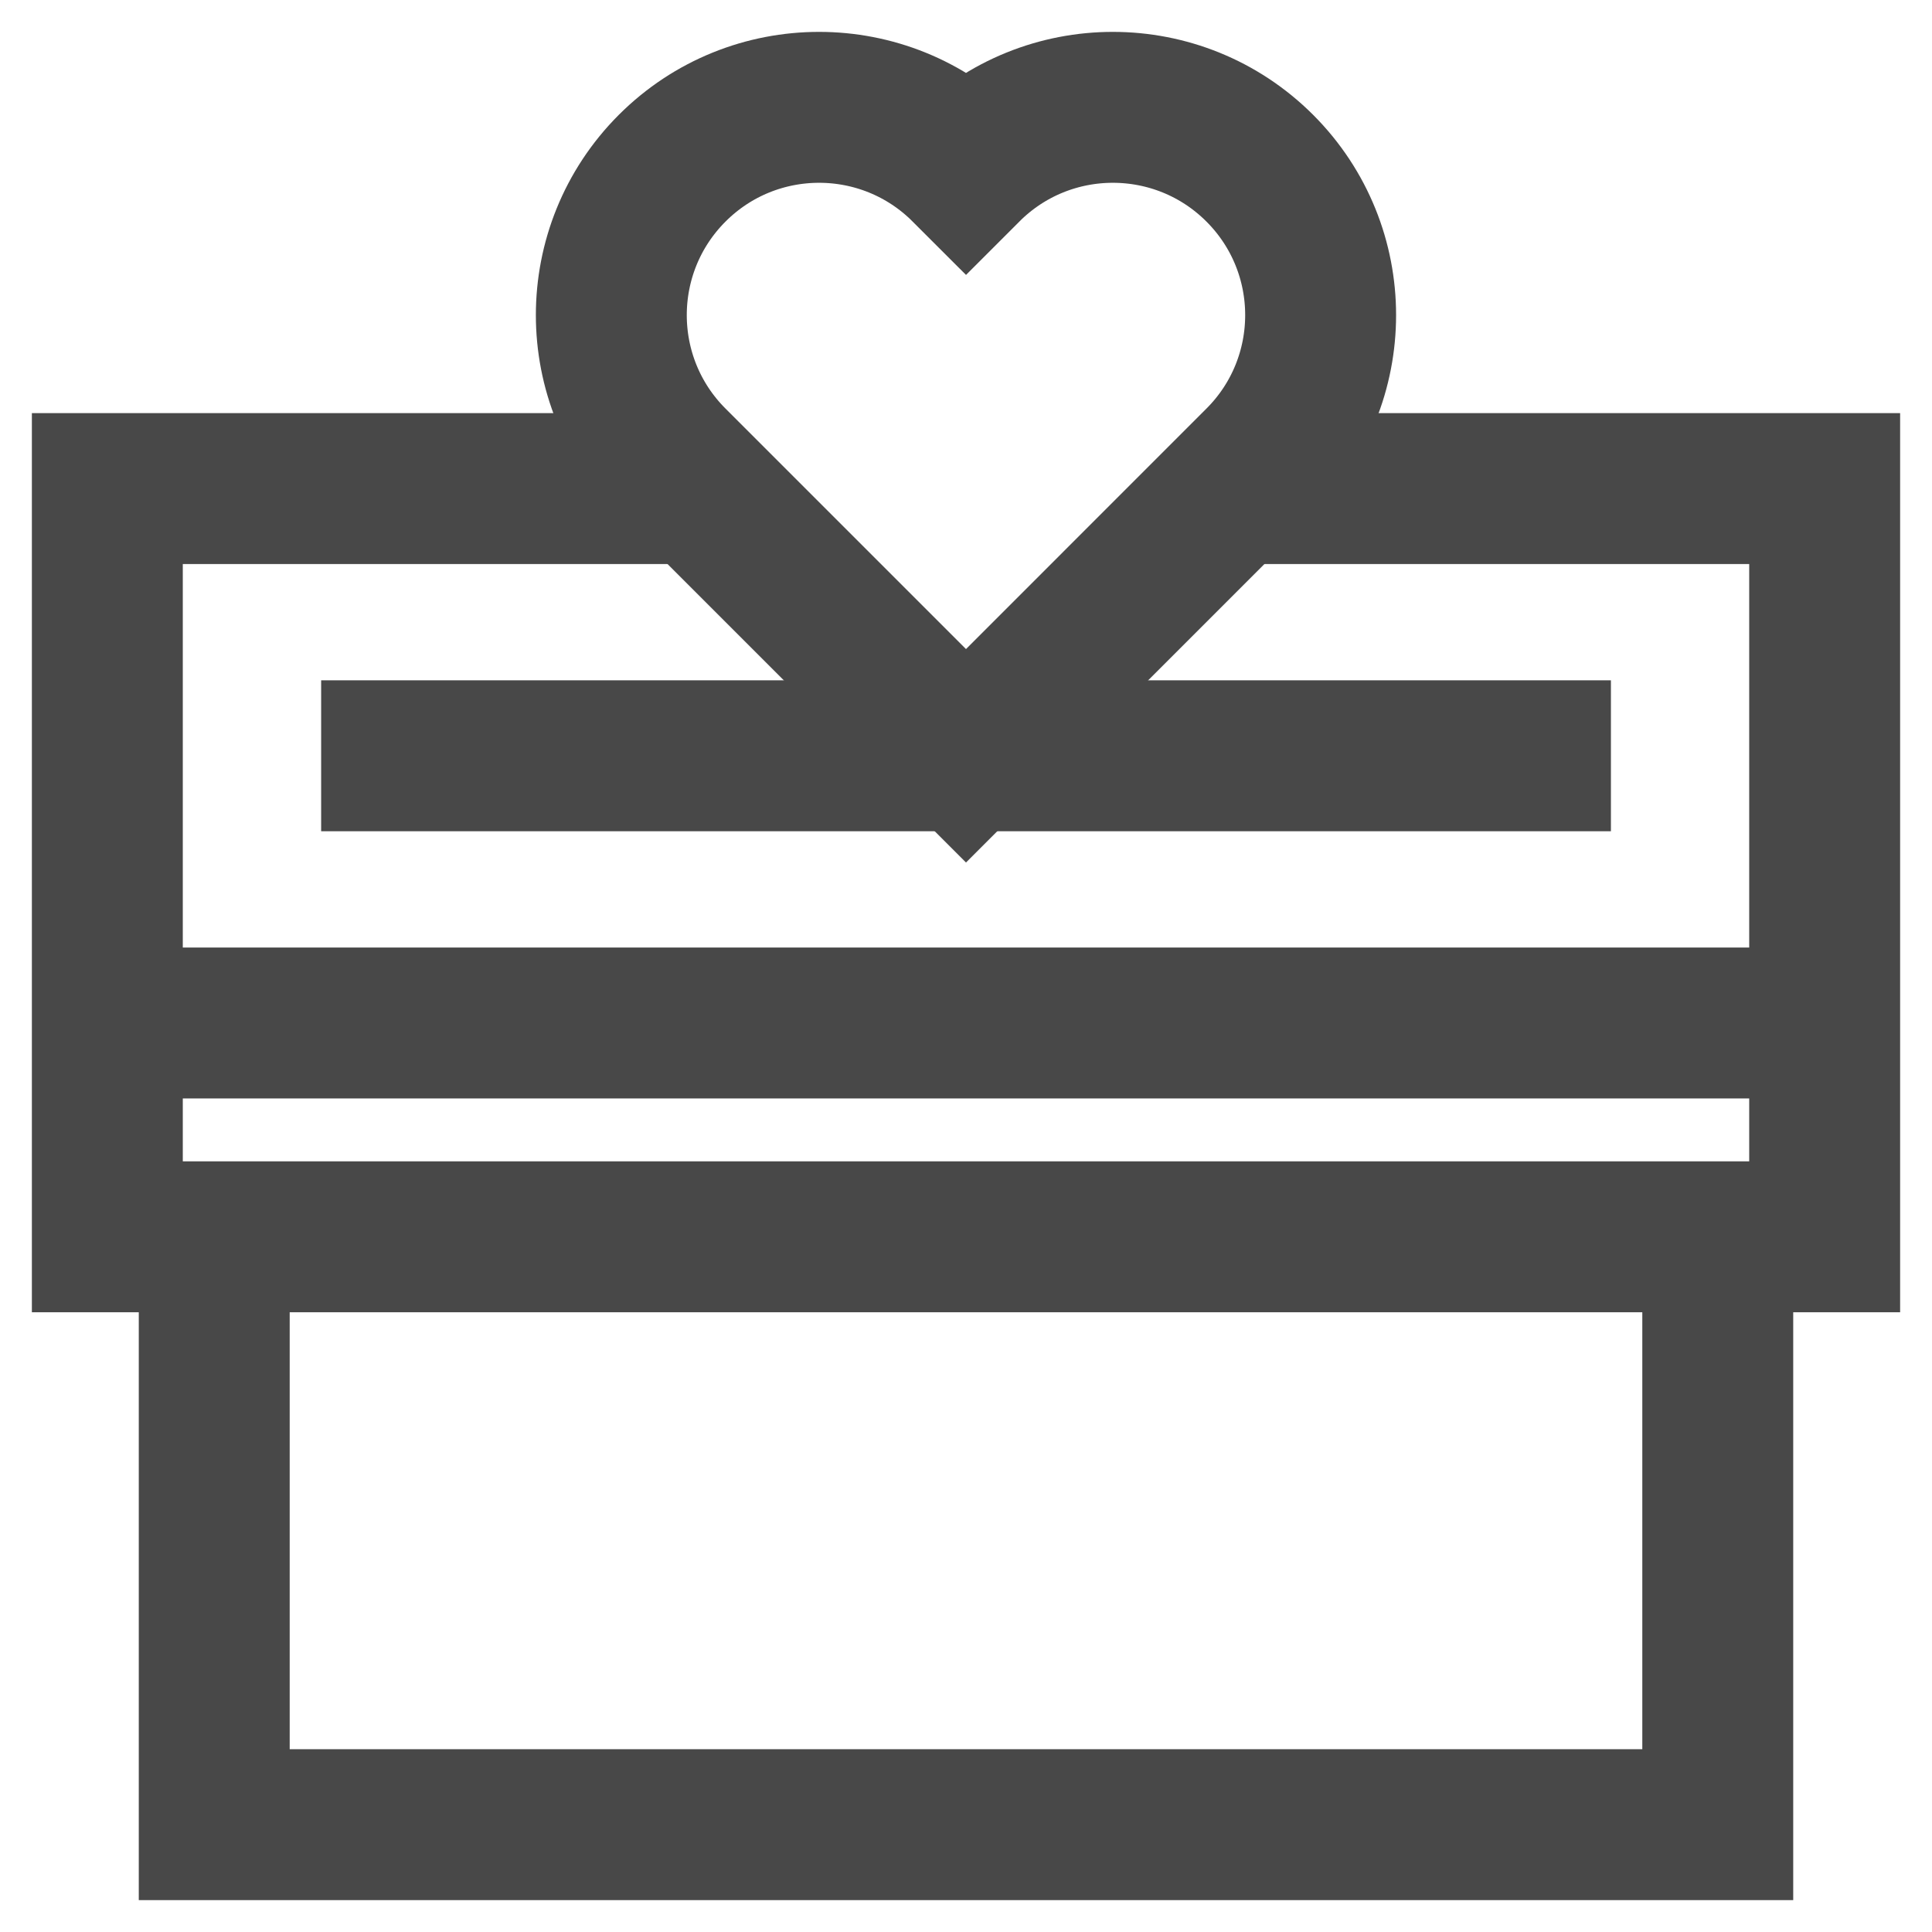
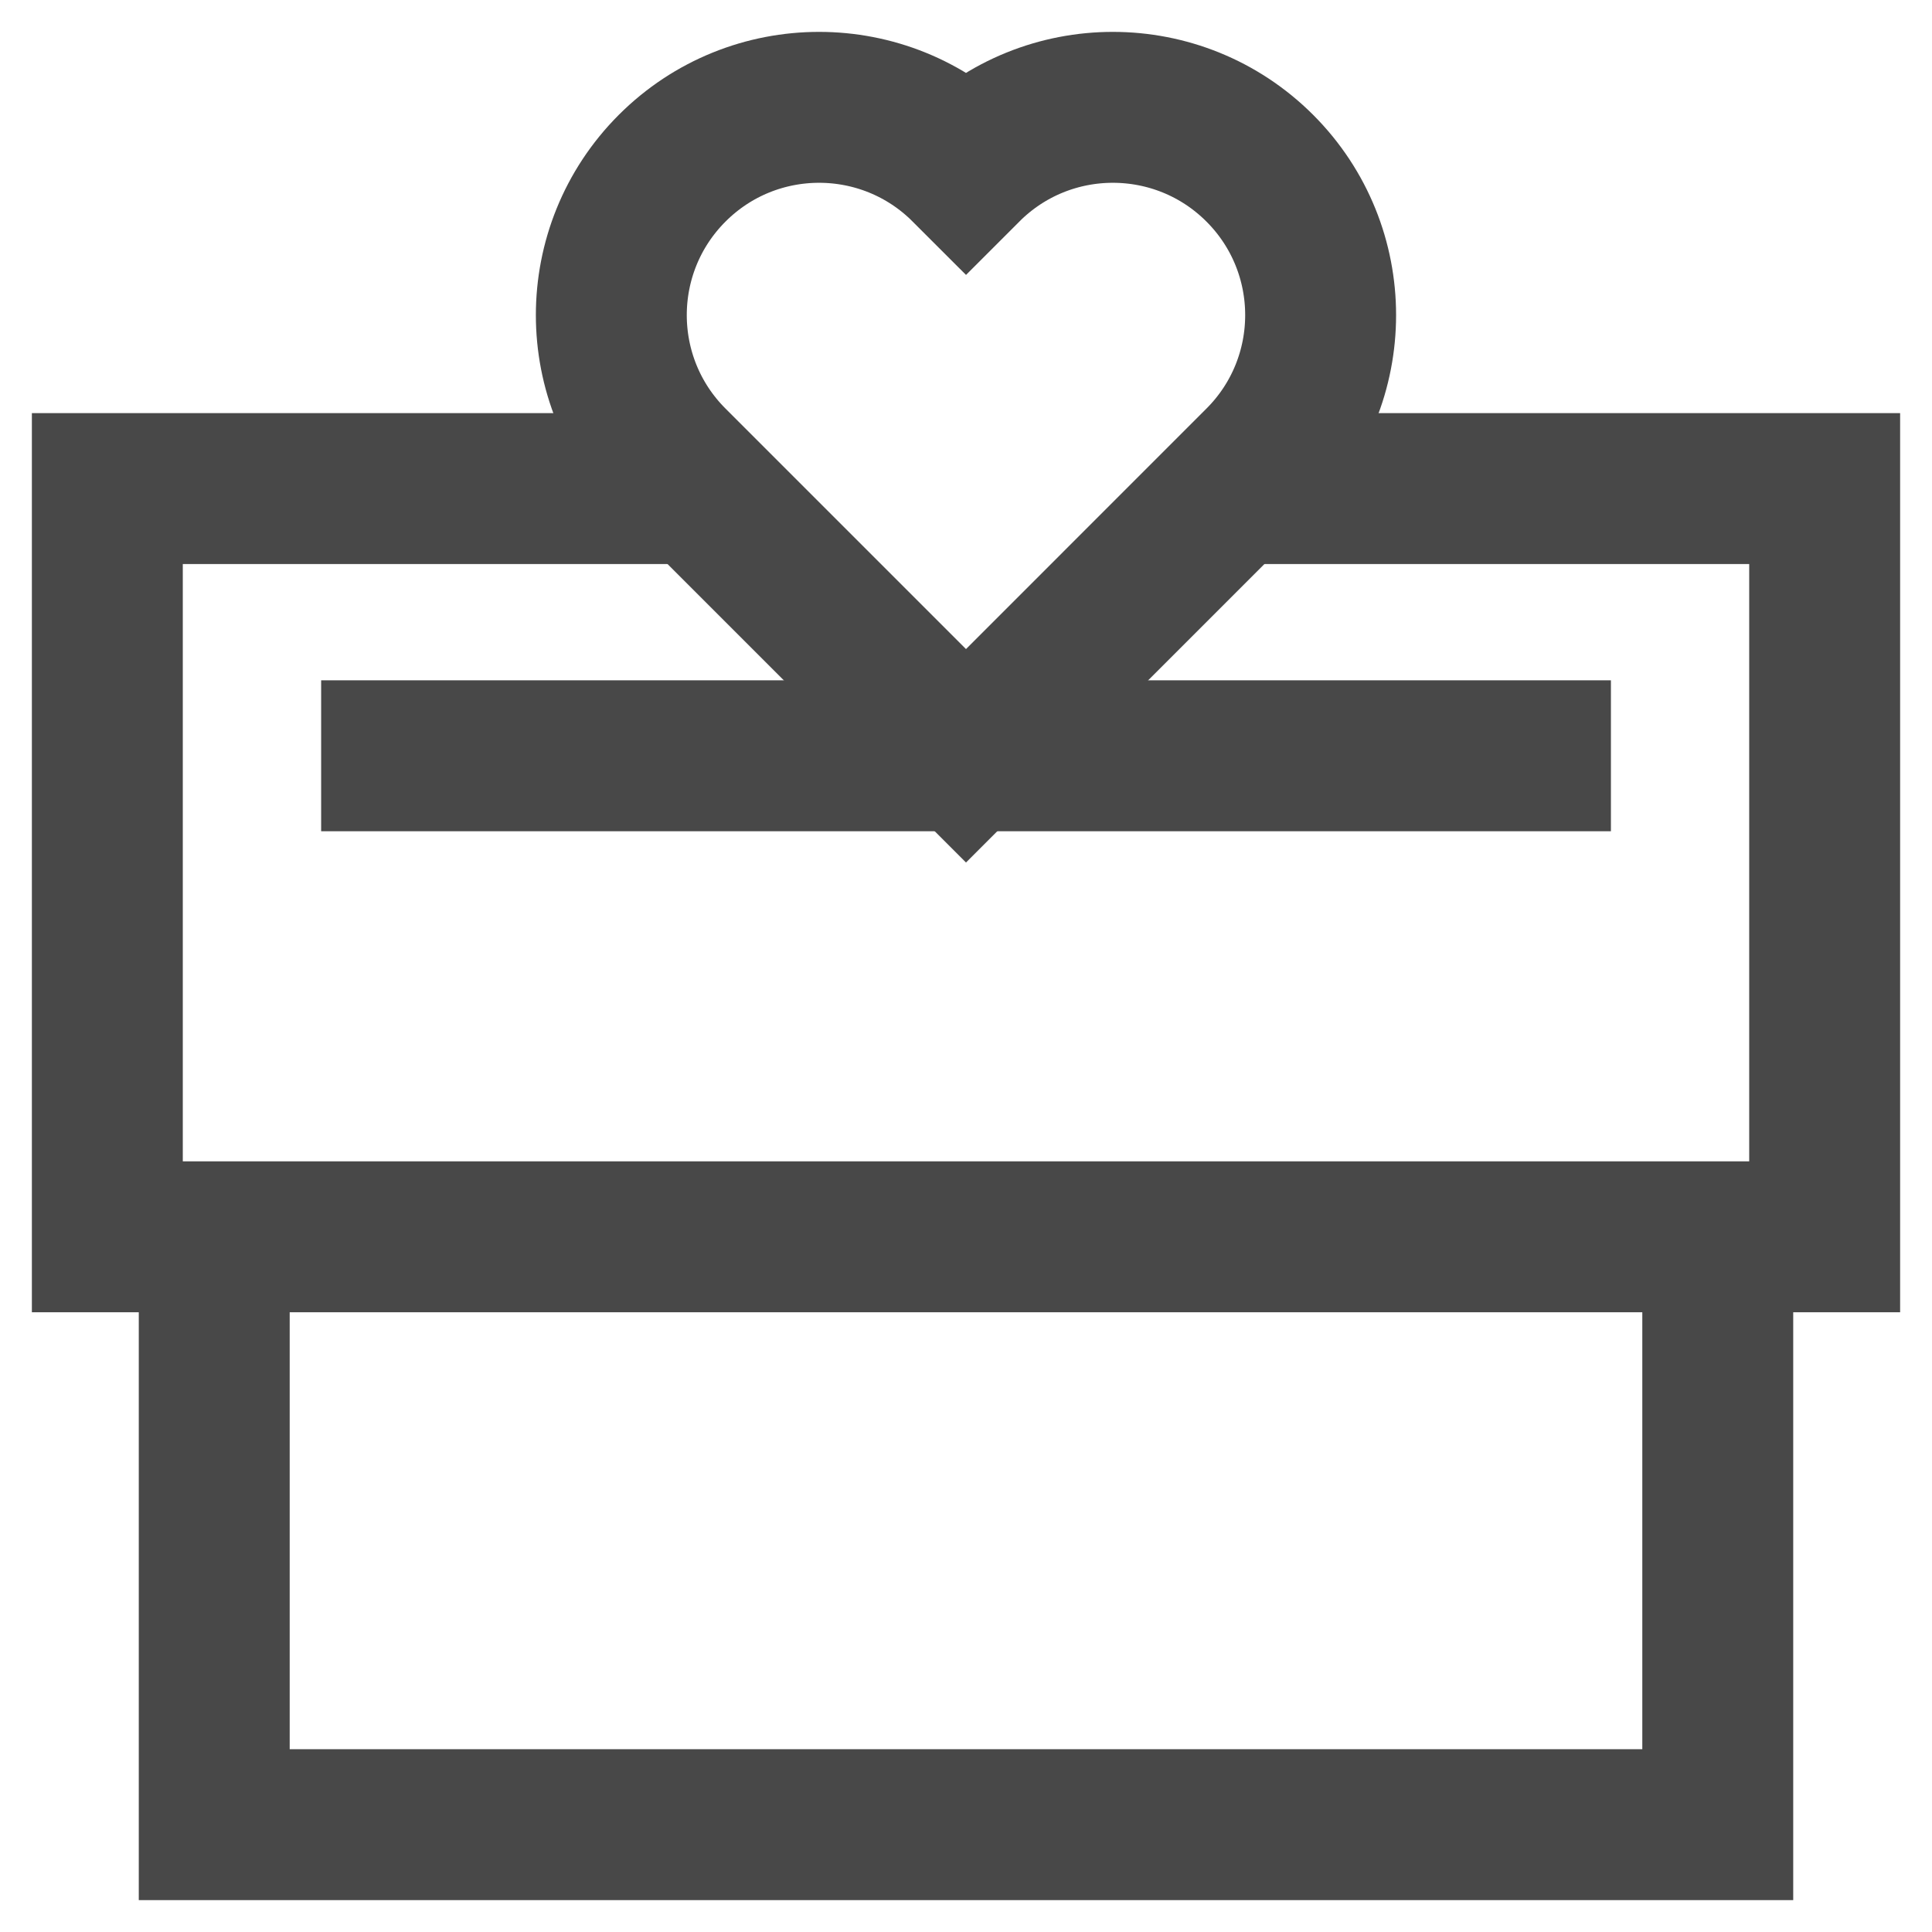
<svg xmlns="http://www.w3.org/2000/svg" width="36" height="36" viewBox="0 0 36 36" fill="none">
  <g id="Group">
    <path id="Vector" d="M5.984 14.083H30.017" stroke="#484848" stroke-width="2.812" stroke-miterlimit="10" />
-     <path id="Vector_2" d="M2 19.062H34" stroke="#484848" stroke-width="2.812" stroke-miterlimit="10" />
    <path id="Vector_3" d="M18 14.083L12.525 8.608C11.013 7.097 11.013 4.646 12.525 3.134C14.037 1.622 16.488 1.622 18 3.134C19.511 1.622 21.962 1.622 23.474 3.134C24.986 4.646 24.986 7.097 23.474 8.608L18 14.083Z" stroke="#484848" stroke-width="2.812" stroke-miterlimit="10" />
    <path id="Vector_4" d="M13.021 9.104H2V23.046H34V9.104H22.979" stroke="#484848" stroke-width="2.812" stroke-miterlimit="10" />
    <path id="Vector_5" d="M3.992 23.046V34H32.008V23.046" stroke="#484848" stroke-width="2.812" stroke-miterlimit="10" />
  </g>
</svg>